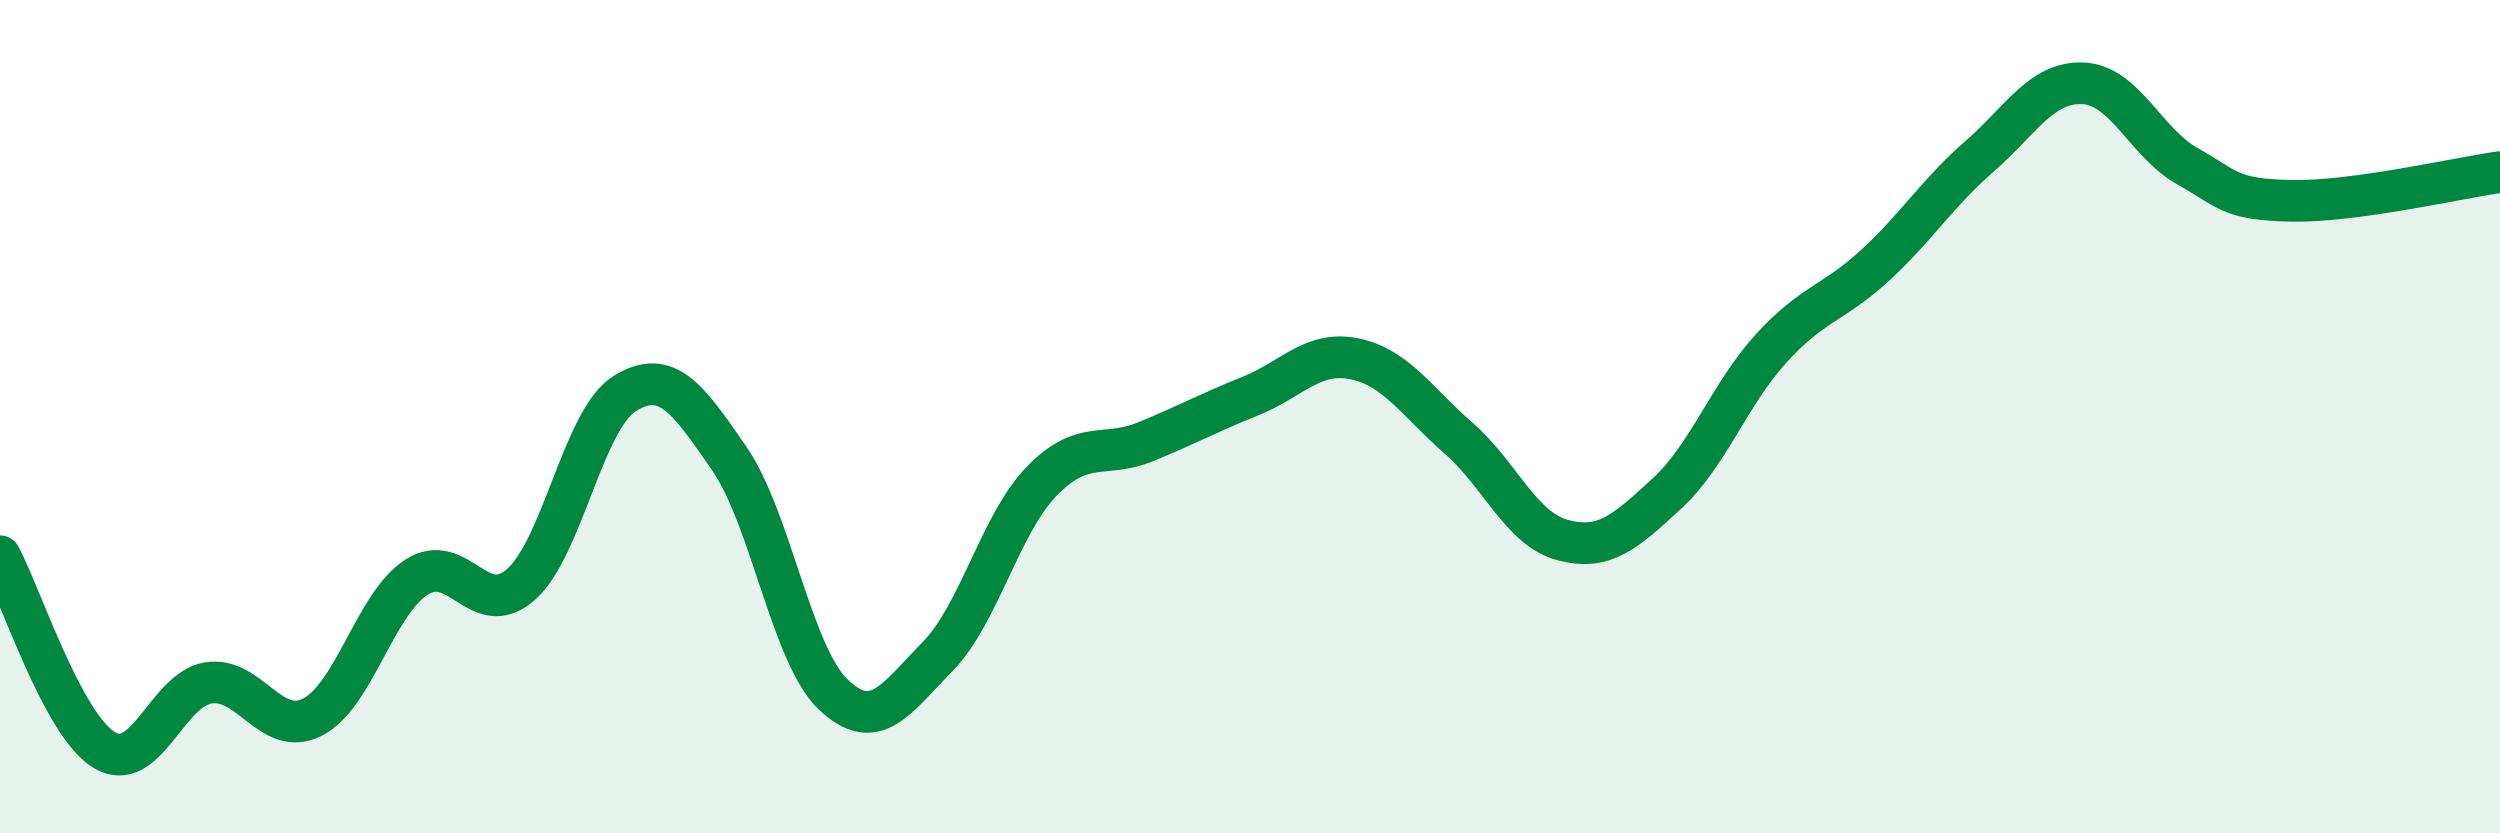
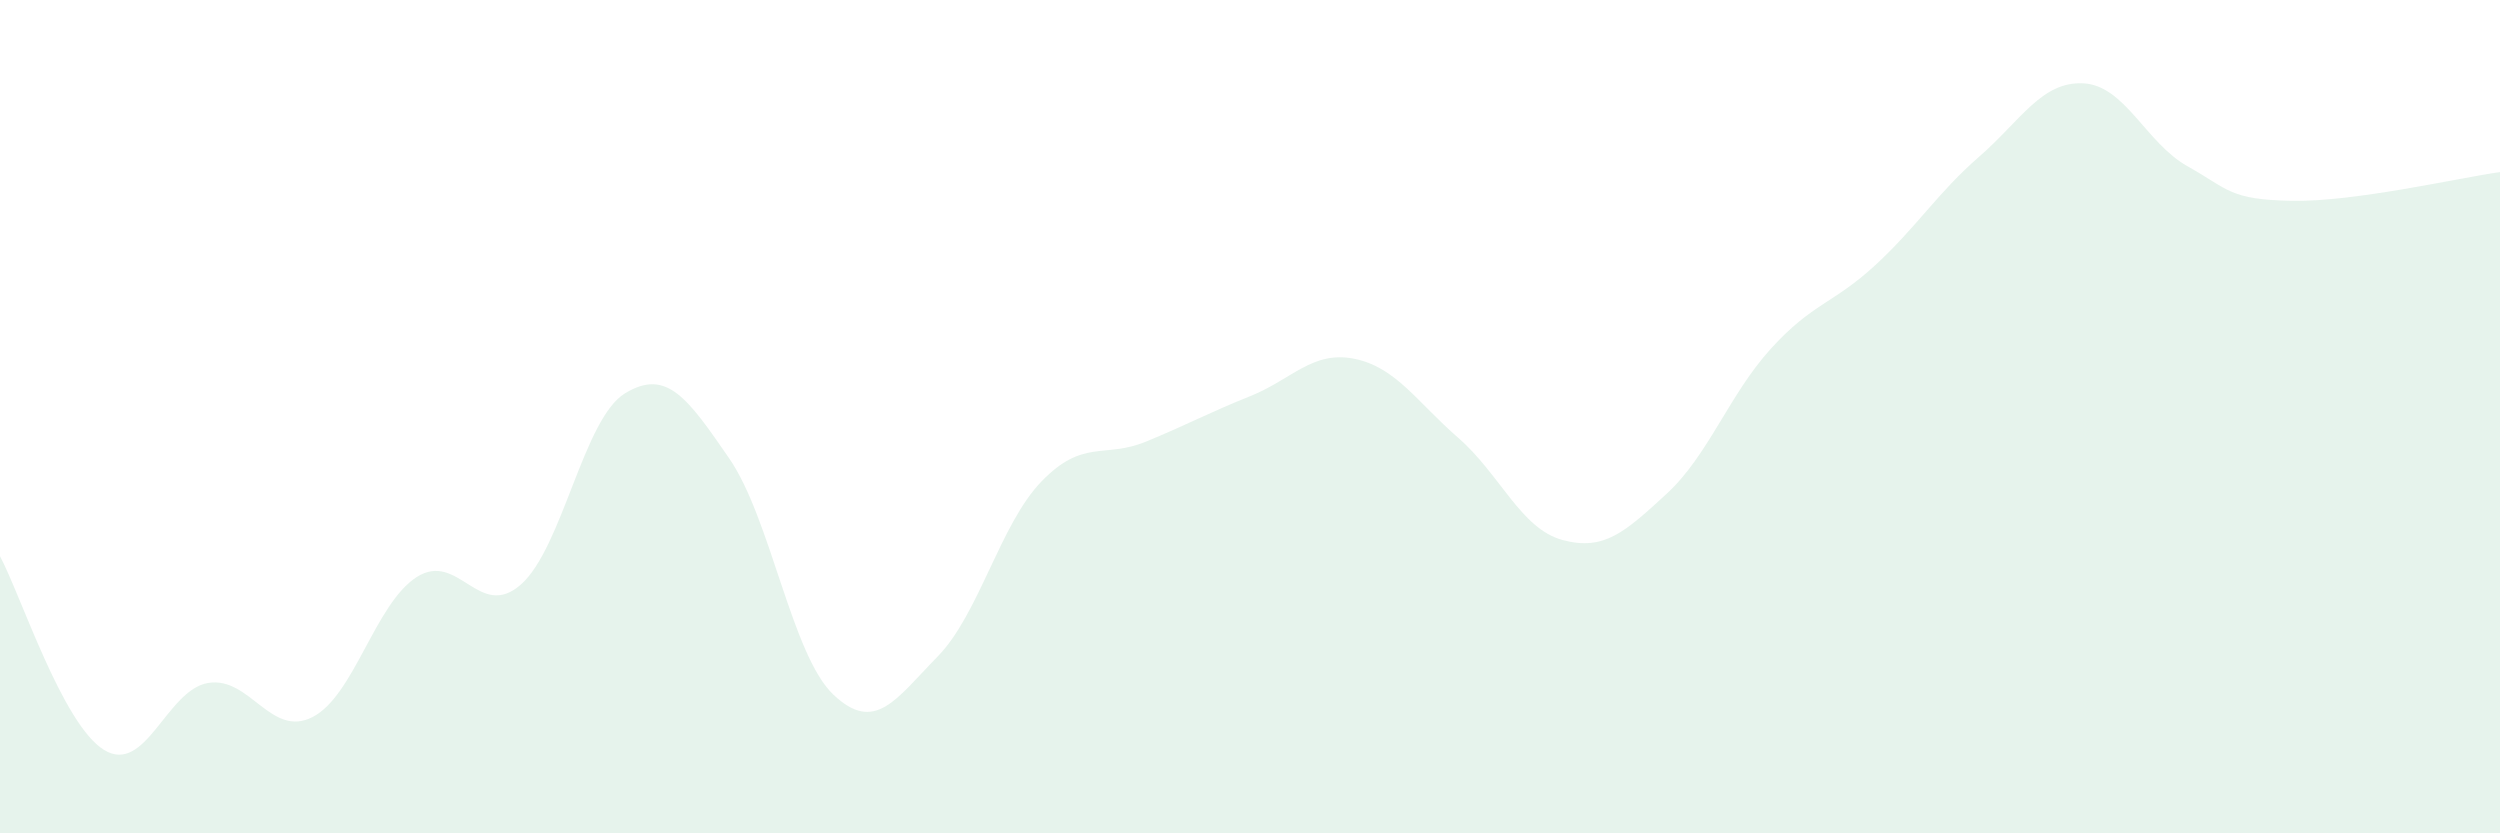
<svg xmlns="http://www.w3.org/2000/svg" width="60" height="20" viewBox="0 0 60 20">
  <path d="M 0,13.35 C 0.5,14.28 1.5,17.39 2.5,18 C 3.5,18.61 4,16.55 5,16.39 C 6,16.23 6.5,17.72 7.5,17.21 C 8.5,16.7 9,14.49 10,13.85 C 11,13.21 11.5,14.91 12.5,14.03 C 13.5,13.15 14,10.05 15,9.44 C 16,8.83 16.5,9.55 17.5,11 C 18.5,12.45 19,15.72 20,16.67 C 21,17.62 21.5,16.78 22.5,15.76 C 23.5,14.74 24,12.58 25,11.55 C 26,10.52 26.5,11.01 27.5,10.6 C 28.5,10.19 29,9.91 30,9.51 C 31,9.11 31.5,8.41 32.5,8.61 C 33.5,8.81 34,9.64 35,10.51 C 36,11.38 36.5,12.69 37.5,12.96 C 38.5,13.23 39,12.77 40,11.85 C 41,10.93 41.5,9.47 42.5,8.37 C 43.5,7.27 44,7.29 45,6.37 C 46,5.45 46.5,4.63 47.5,3.76 C 48.5,2.89 49,1.95 50,2 C 51,2.05 51.5,3.43 52.5,3.99 C 53.5,4.55 53.5,4.79 55,4.82 C 56.5,4.85 59,4.27 60,4.13L60 20L0 20Z" fill="#008740" opacity="0.1" stroke-linecap="round" stroke-linejoin="round" />
-   <path d="M 0,13.35 C 0.5,14.28 1.5,17.39 2.5,18 C 3.5,18.61 4,16.55 5,16.39 C 6,16.23 6.5,17.72 7.5,17.21 C 8.5,16.7 9,14.49 10,13.85 C 11,13.21 11.5,14.91 12.5,14.03 C 13.5,13.15 14,10.05 15,9.44 C 16,8.83 16.5,9.55 17.5,11 C 18.5,12.45 19,15.72 20,16.67 C 21,17.62 21.5,16.78 22.5,15.76 C 23.5,14.74 24,12.58 25,11.55 C 26,10.52 26.5,11.01 27.5,10.6 C 28.5,10.19 29,9.91 30,9.51 C 31,9.11 31.5,8.41 32.5,8.61 C 33.5,8.81 34,9.64 35,10.51 C 36,11.38 36.5,12.69 37.5,12.96 C 38.5,13.23 39,12.77 40,11.85 C 41,10.93 41.5,9.47 42.5,8.37 C 43.5,7.27 44,7.29 45,6.37 C 46,5.45 46.5,4.63 47.5,3.76 C 48.5,2.89 49,1.95 50,2 C 51,2.05 51.5,3.43 52.5,3.99 C 53.5,4.55 53.5,4.79 55,4.82 C 56.5,4.85 59,4.27 60,4.13" stroke="#008740" stroke-width="1" fill="none" stroke-linecap="round" stroke-linejoin="round" />
</svg>